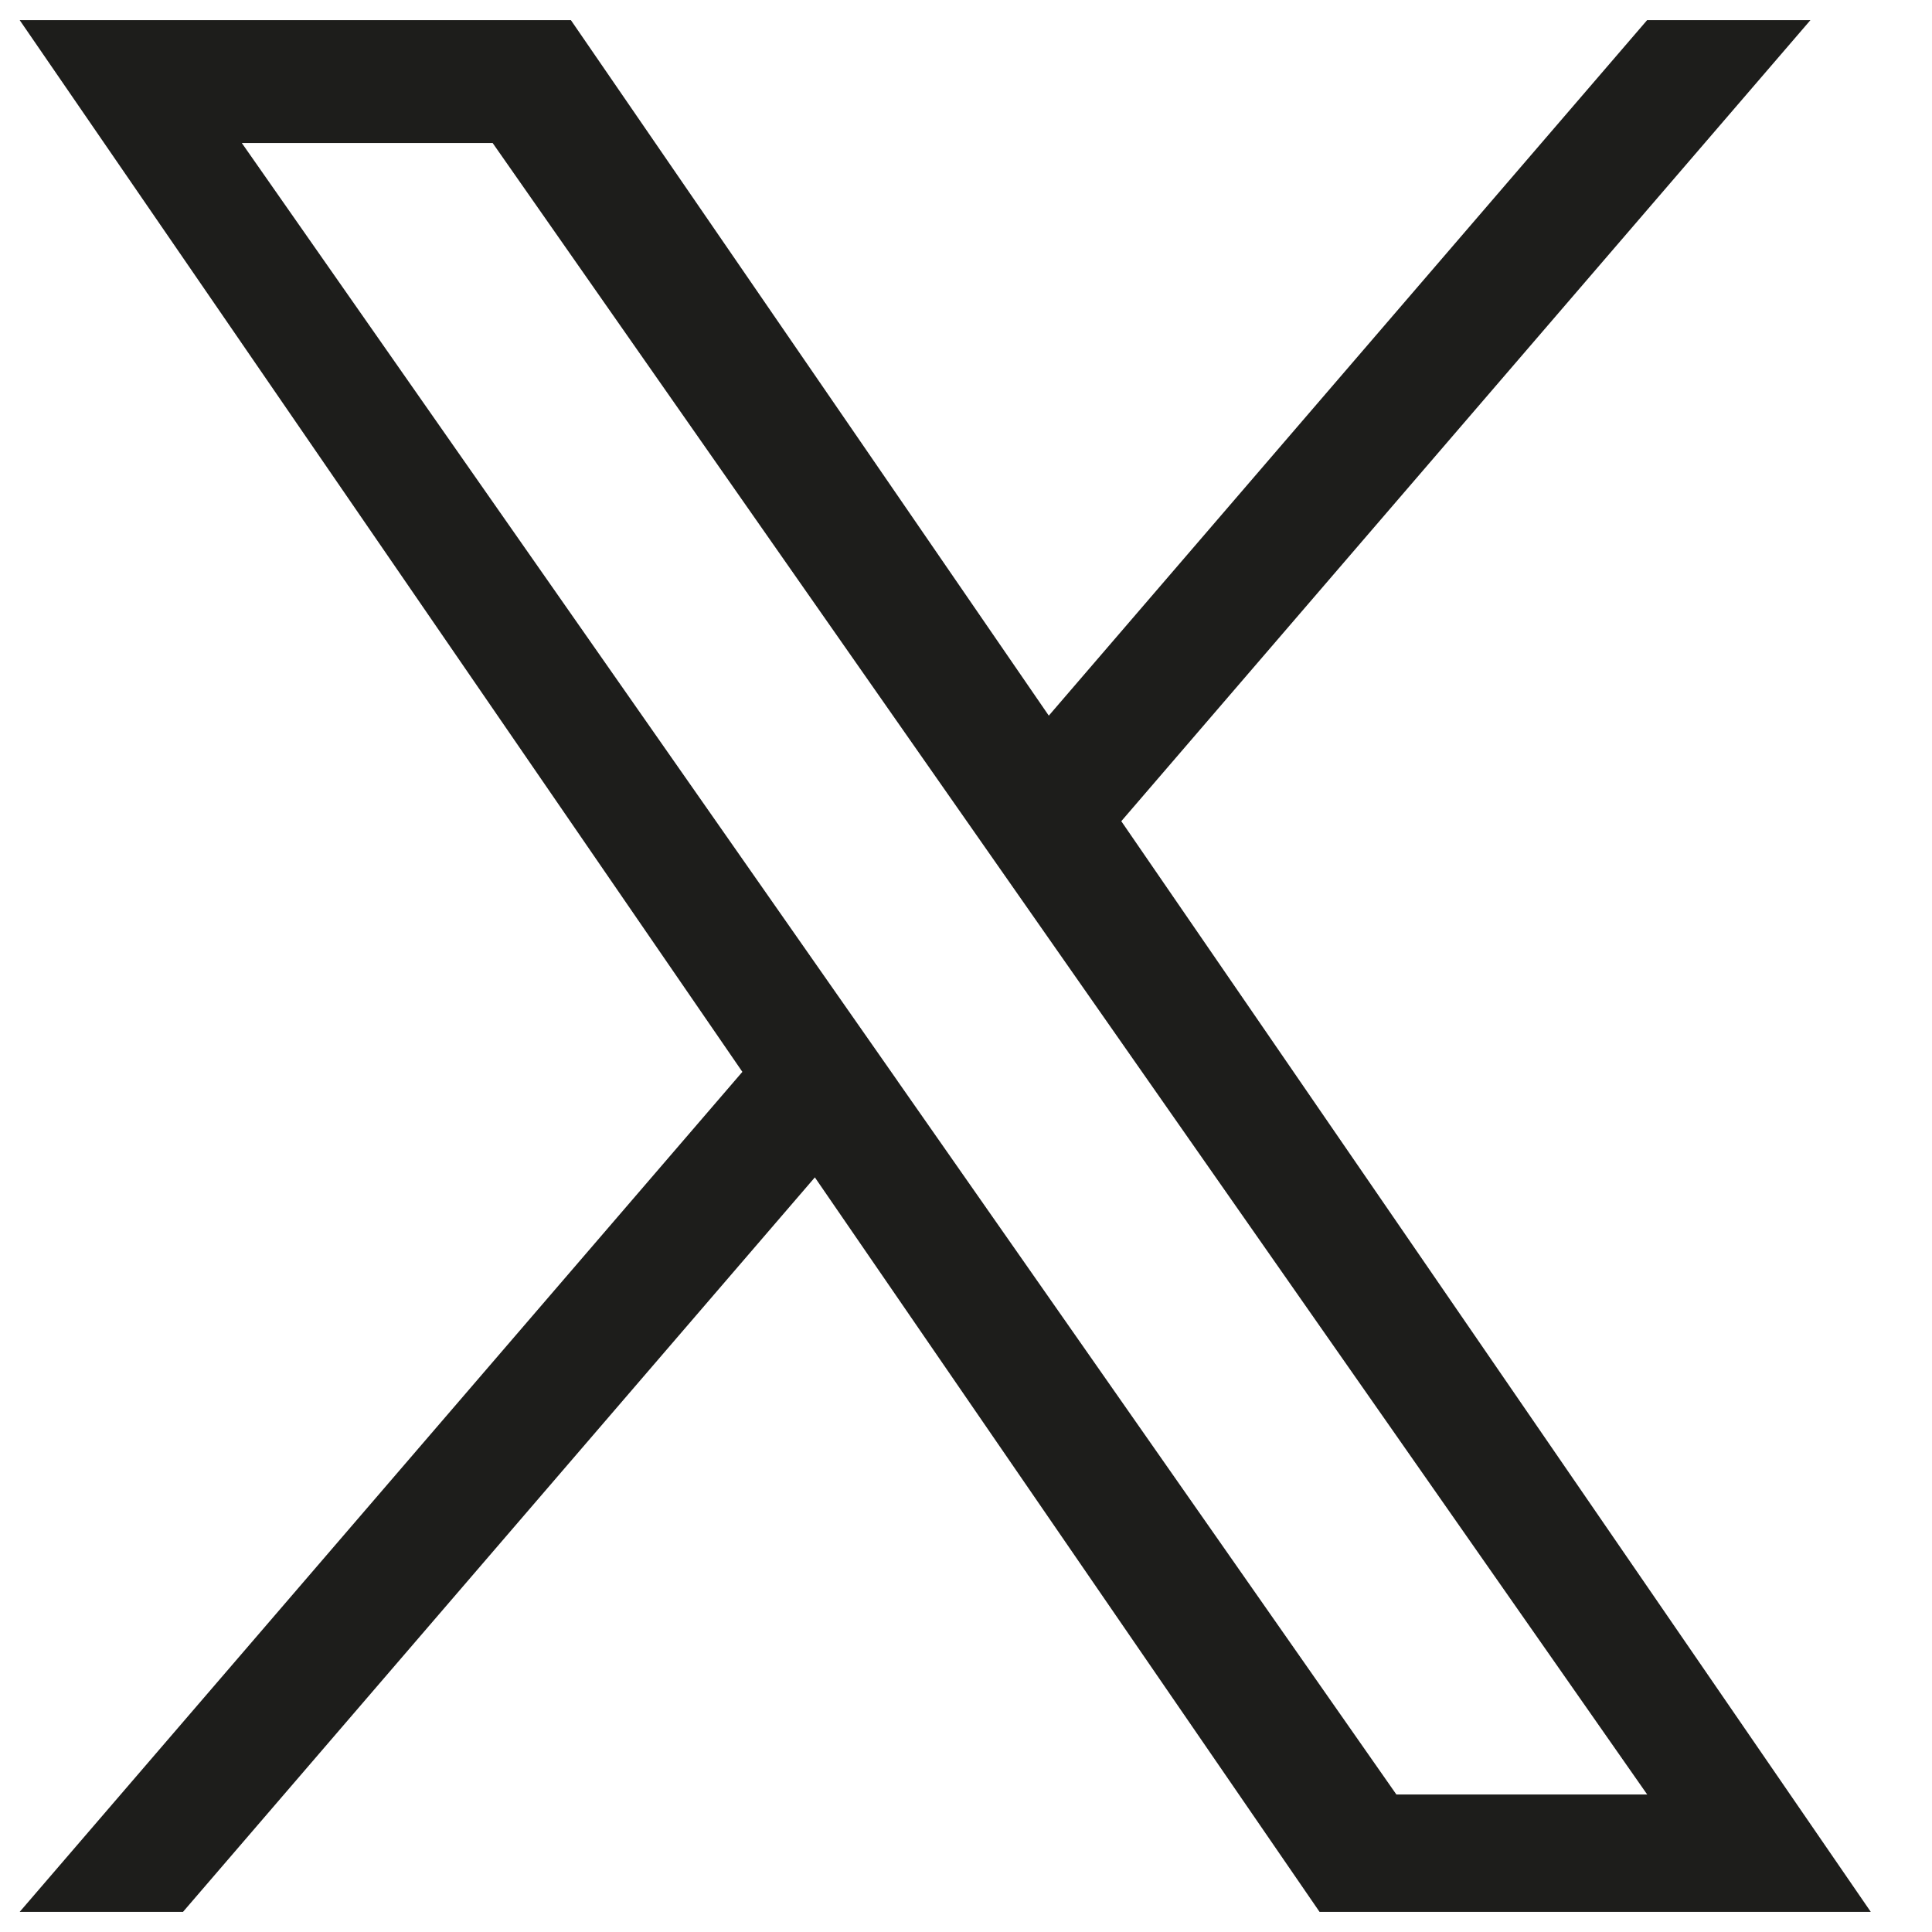
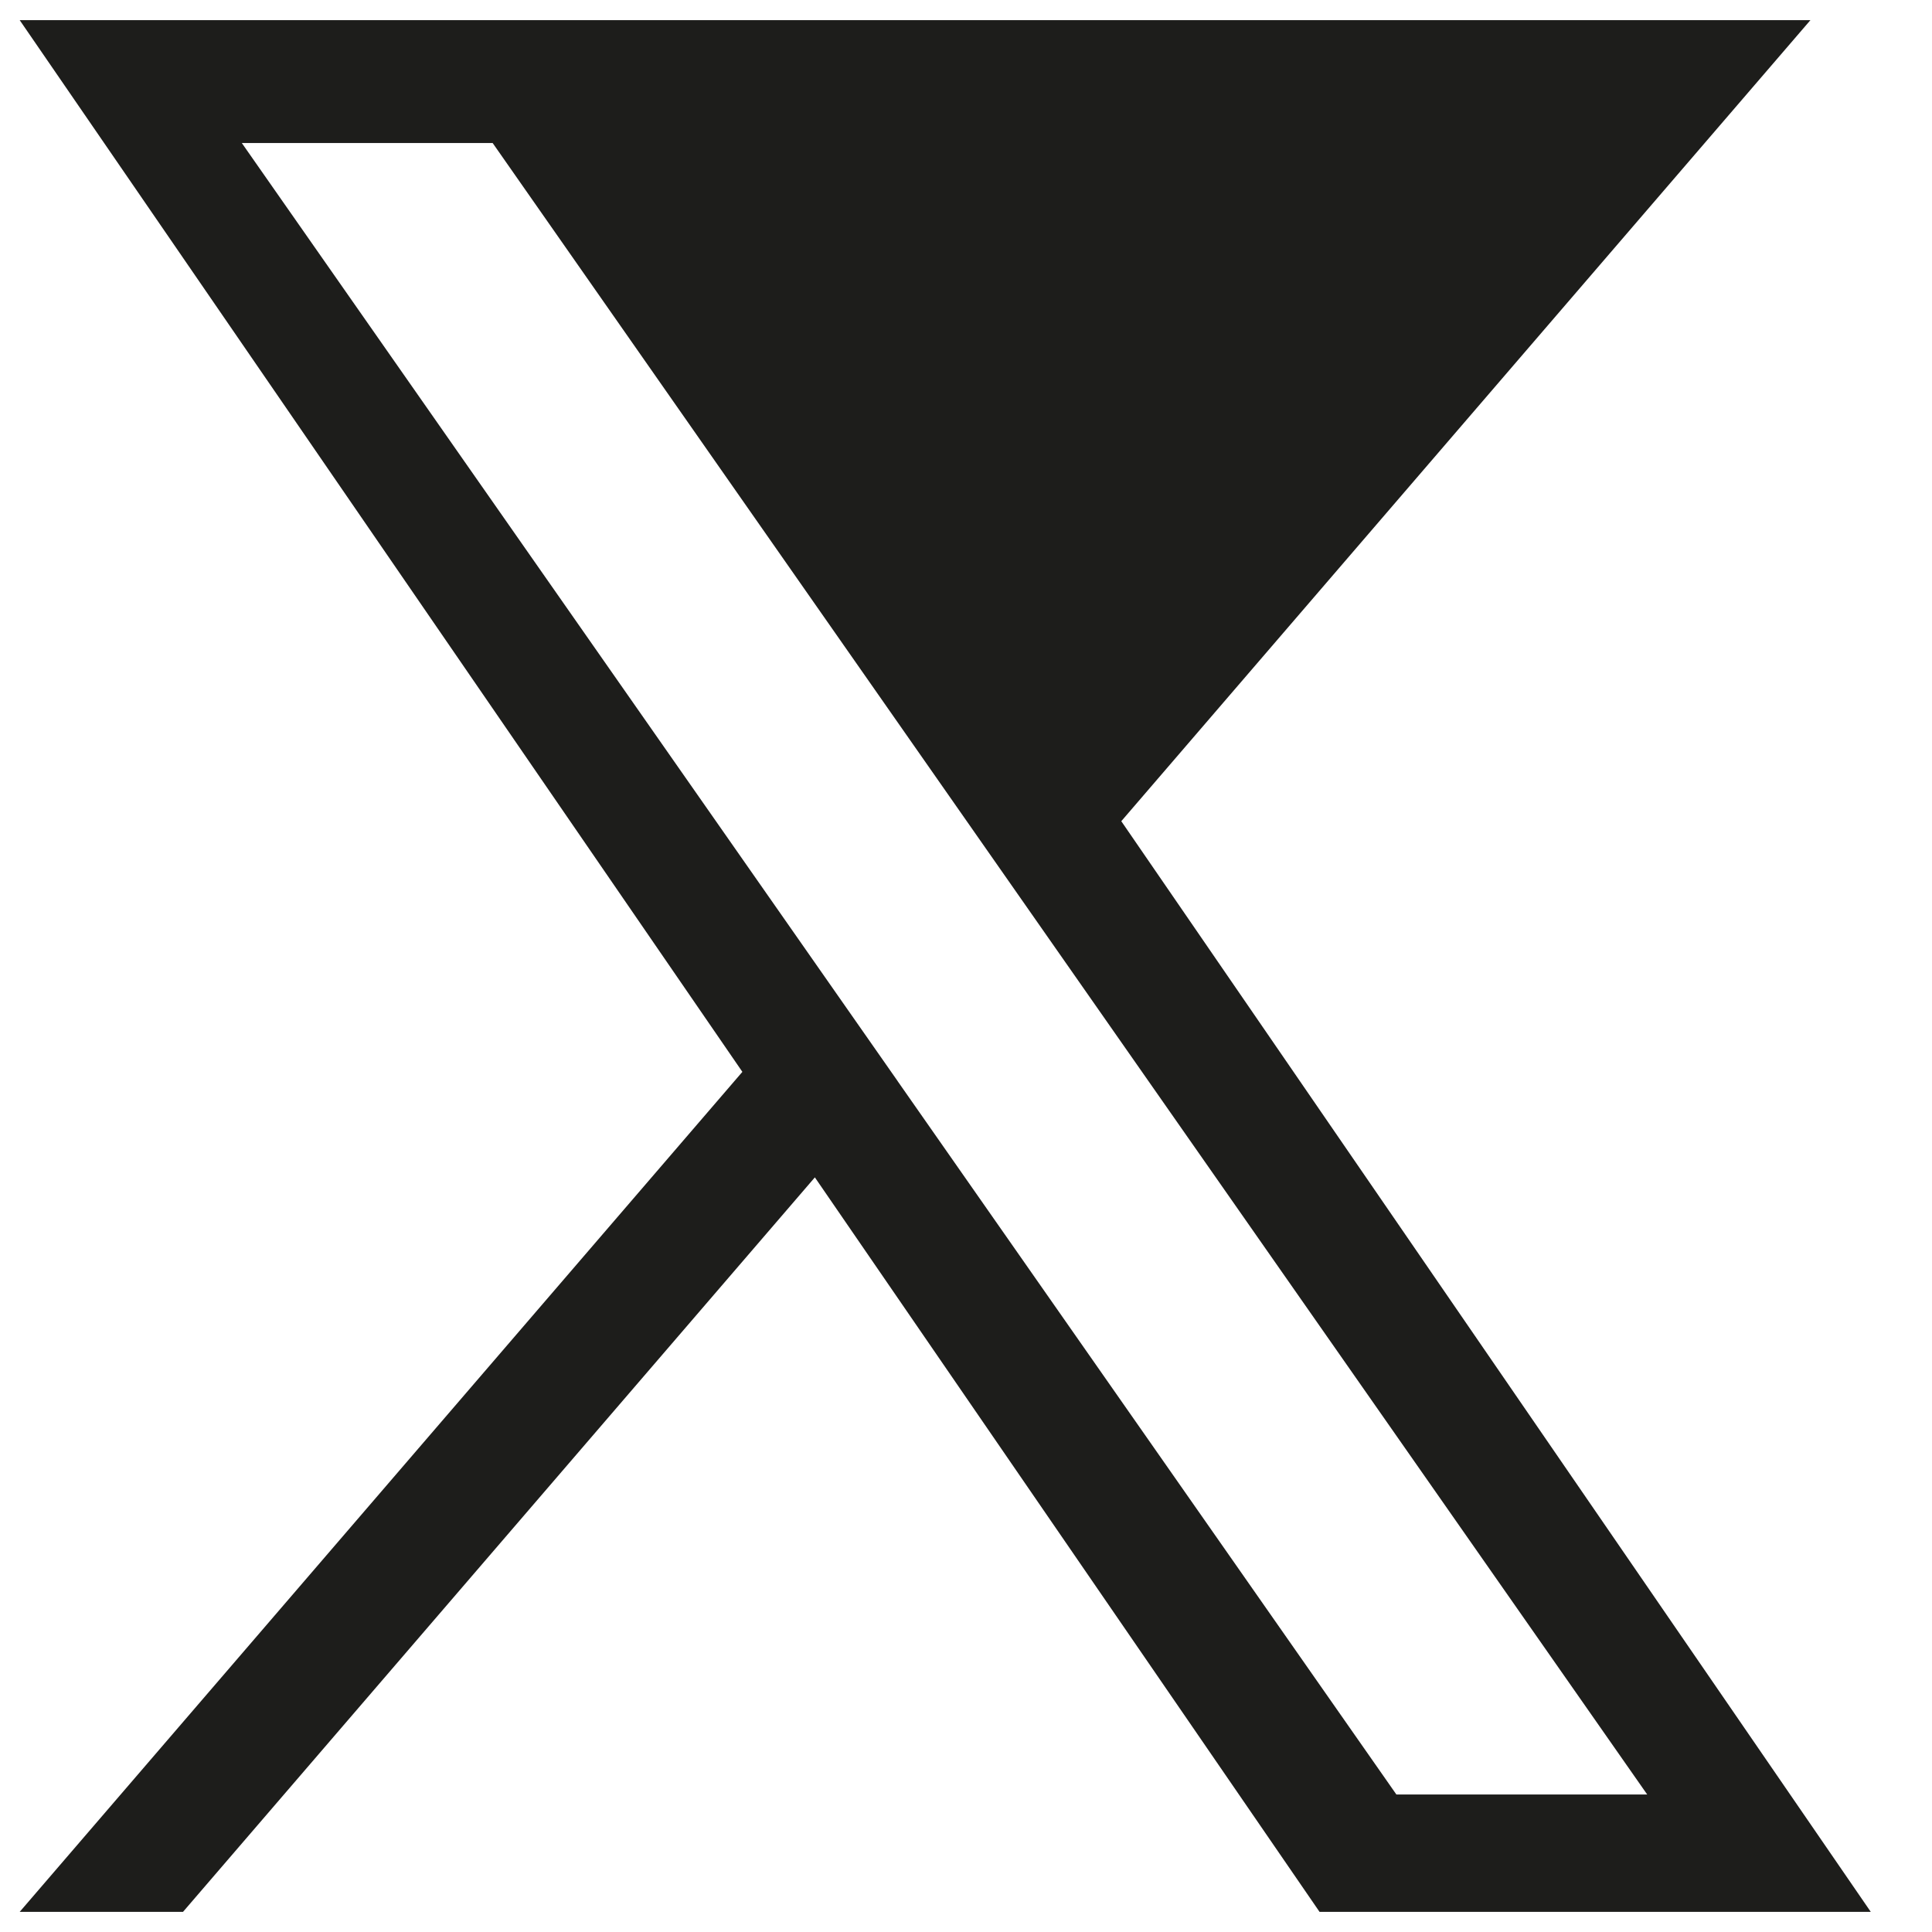
<svg xmlns="http://www.w3.org/2000/svg" viewBox="0 0 96 96">
-   <path fill="#1d1d1b" d="M55.718 40.803 89.96 1h-8.115L52.114 35.56 28.367 1H.978l35.91 52.26L.978 95h8.115L40.49 58.503 65.568 95h27.39L55.715 40.803h.002ZM44.604 53.72l-3.638-5.204-28.95-41.409H24.48l23.363 33.419 3.638 5.204 30.368 43.438H69.386L44.604 53.723v-.002Z" />
+   <path fill="#1d1d1b" d="M55.718 40.803 89.96 1h-8.115H.978l35.91 52.26L.978 95h8.115L40.49 58.503 65.568 95h27.39L55.715 40.803h.002ZM44.604 53.72l-3.638-5.204-28.95-41.409H24.48l23.363 33.419 3.638 5.204 30.368 43.438H69.386L44.604 53.723v-.002Z" />
</svg>